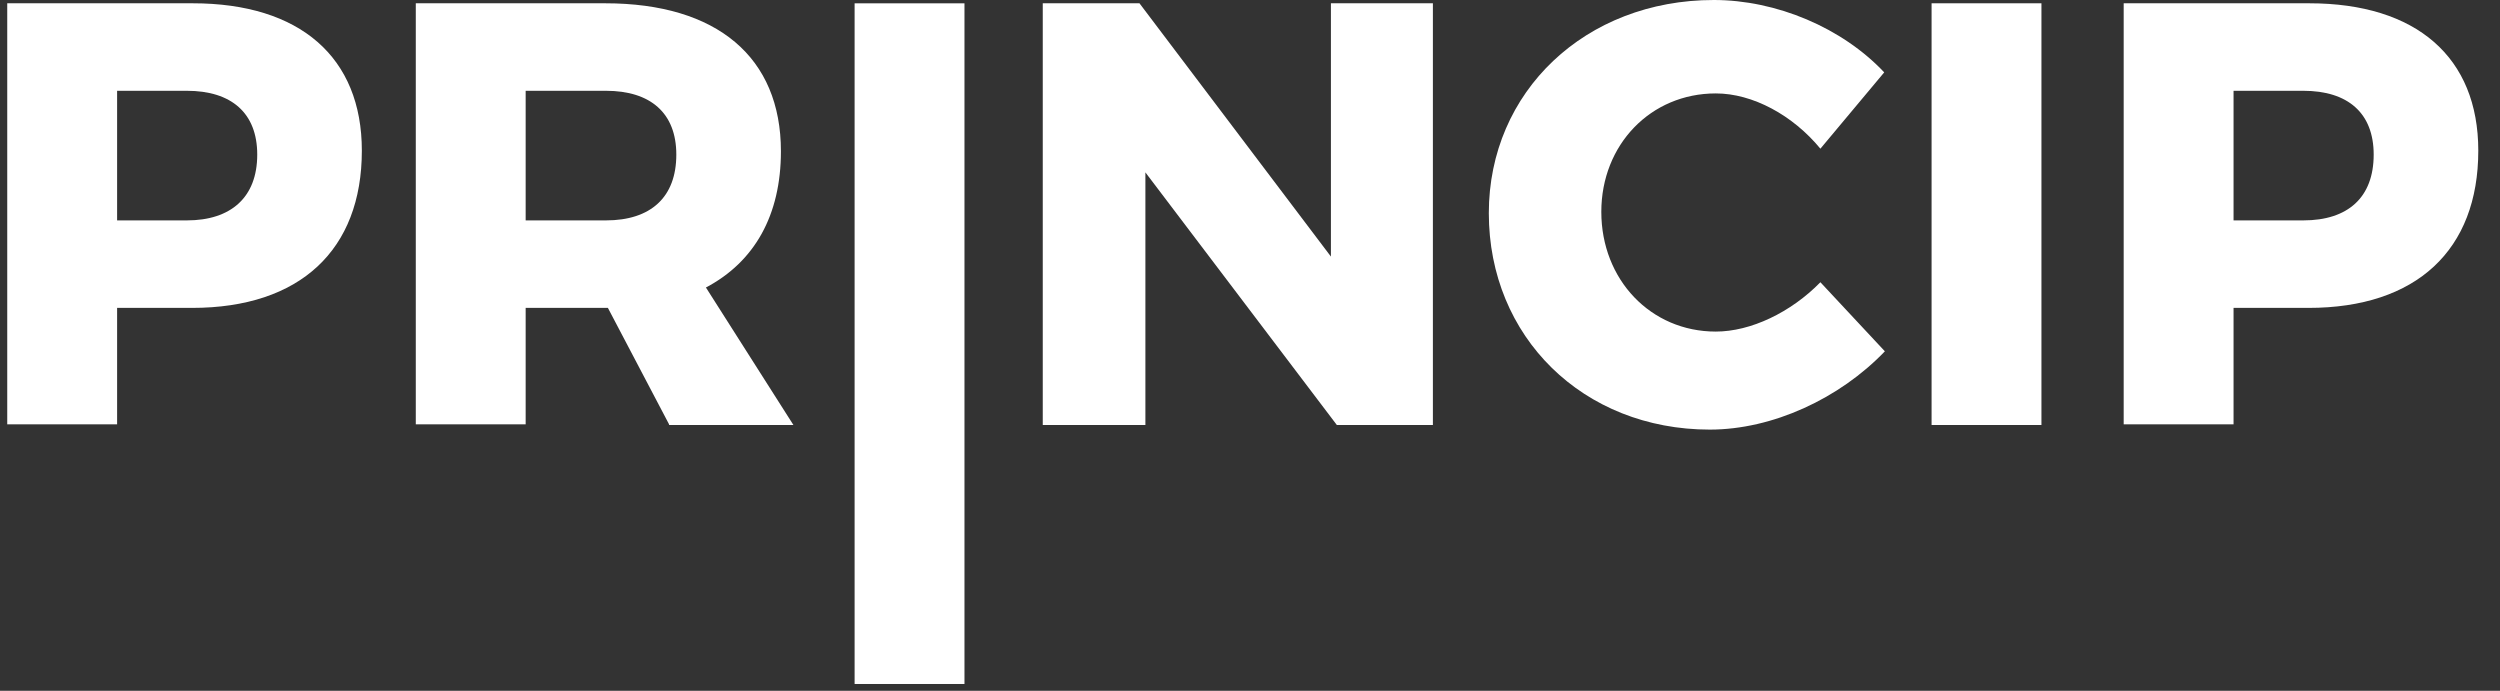
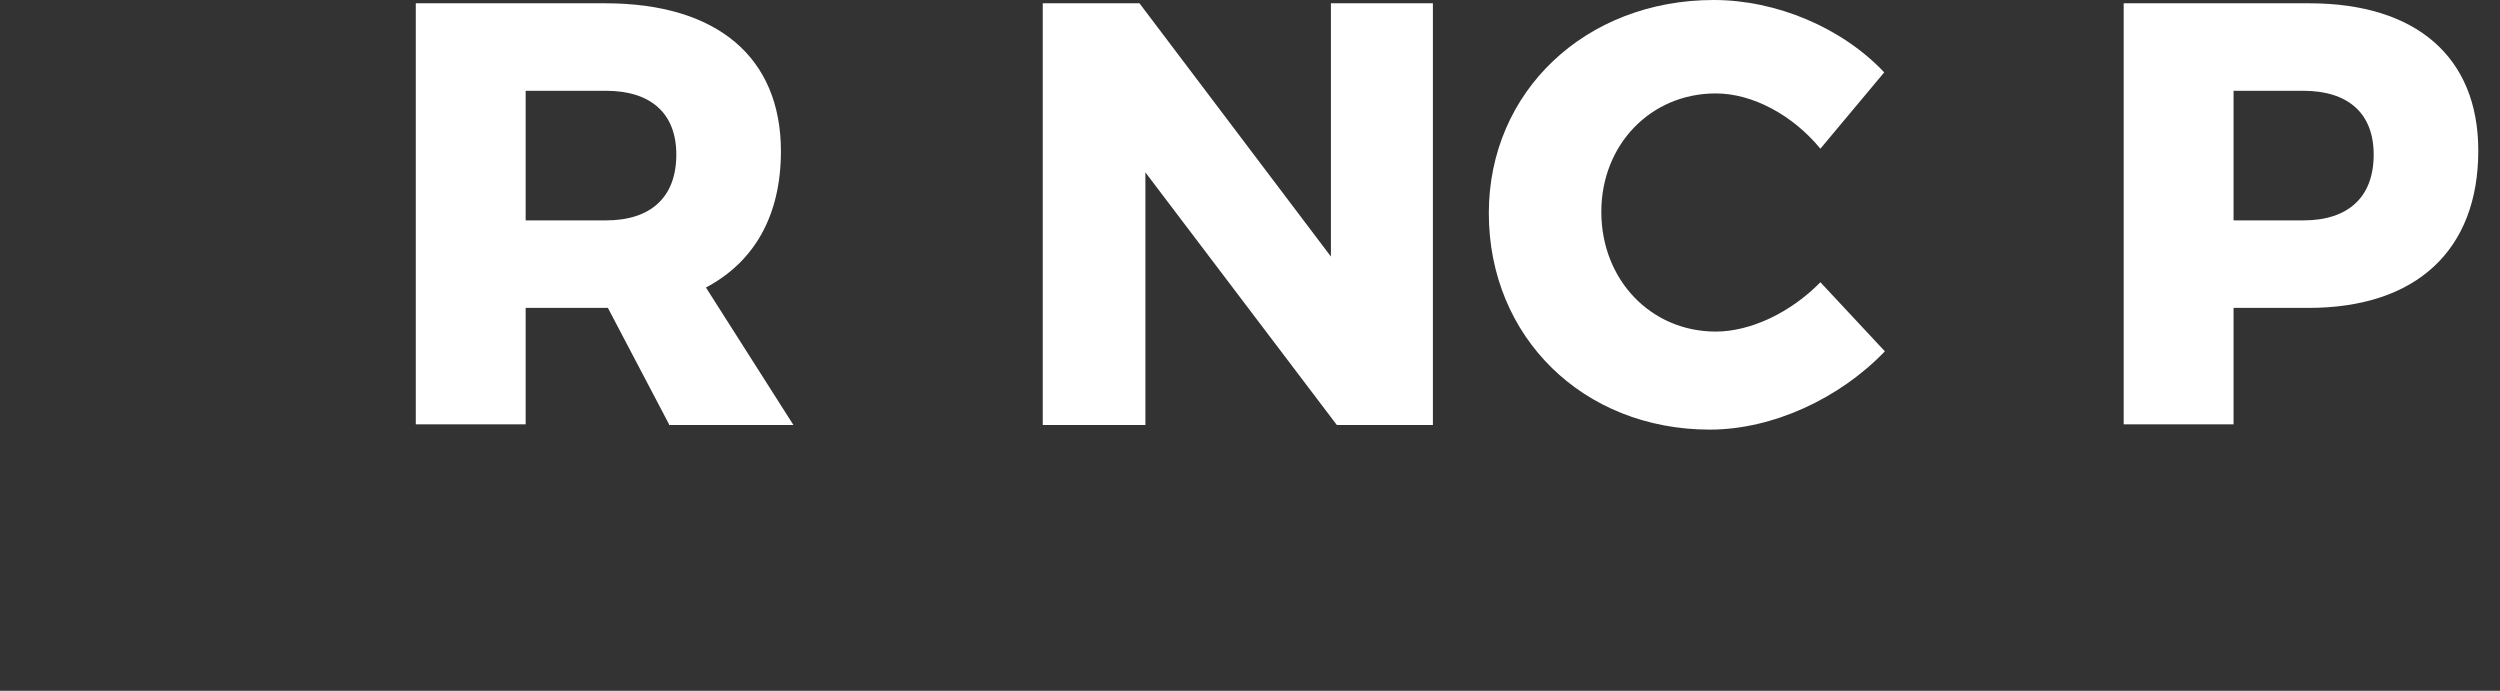
<svg xmlns="http://www.w3.org/2000/svg" width="100%" height="100%" viewBox="0 0 380 105" xml:space="preserve" style="fill-rule:evenodd;clip-rule:evenodd;stroke-linejoin:round;stroke-miterlimit:2;">
  <rect x="0" y="0" width="380" height="105" fill="#333333" stroke="none" />
  <path id="XMLID_3_" d="M376.7,22.9C376.7,38 367.3,46.8 350.9,46.8L339.5,46.8L339.5,64.5L322.8,64.5L322.8,0.5L351,0.5C367.3,0.5 376.7,8.7 376.7,22.9ZM360.8,23.5C360.8,17.2 356.9,13.8 350.1,13.8L339.5,13.8L339.5,33.5L350.1,33.5C356.9,33.5 360.8,30 360.8,23.5Z" style="fill:white;" />
-   <rect id="XMLID_6_" x="293.6" y="0.5" width="16.7" height="64.1" style="fill:white;" />
  <path id="XMLID_8_" d="M260.8,14.2C250.9,14.2 243.4,22 243.4,32.2C243.4,42.5 250.9,50.4 260.8,50.4C266.1,50.4 272.2,47.5 276.7,42.9L286.5,53.4C279.6,60.6 269.4,65.3 259.9,65.3C240.6,65.3 226.3,51.2 226.3,32.4C226.3,13.9 241,0 260.5,0C270,0 280,4.2 286.4,11L276.7,22.6C272.5,17.5 266.4,14.2 260.8,14.2Z" style="fill:white;" />
  <path id="XMLID_10_" d="M173.2,0.5L202.3,39L202.3,0.5L217.8,0.5L217.8,64.6L203.2,64.6L174.1,26.2L174.1,64.6L158.5,64.6L158.5,0.5L173.2,0.5Z" style="fill:white;" />
  <g id="XMLID_1_" transform="matrix(1,0,0,0.831,0,15.796)">
-     <rect x="129.9" y="-18.4" width="16.7" height="124.5" style="fill:white;" />
-   </g>
+     </g>
  <path id="XMLID_12_" d="M101.7,64.5L92.4,46.8L79.9,46.8L79.9,64.5L63.2,64.5L63.2,0.5L92,0.5C109,0.5 118.7,8.7 118.7,23C118.7,32.7 114.7,39.8 107.3,43.7L120.6,64.6L101.7,64.6L101.7,64.5ZM79.9,33.5L92.1,33.5C98.9,33.5 102.8,30 102.8,23.5C102.8,17.2 98.9,13.8 92.1,13.8L79.9,13.8L79.9,33.5Z" style="fill:white;" />
-   <path id="XMLID_15_" d="M55,22.9C55,38 45.6,46.8 29.2,46.8L17.8,46.8L17.8,64.5L1.1,64.5L1.1,0.5L29.3,0.5C45.6,0.5 55,8.7 55,22.9ZM39.1,23.5C39.1,17.2 35.2,13.8 28.4,13.8L17.8,13.8L17.8,33.5L28.4,33.5C35.1,33.5 39.1,30 39.1,23.5Z" style="fill:white;" />
</svg>